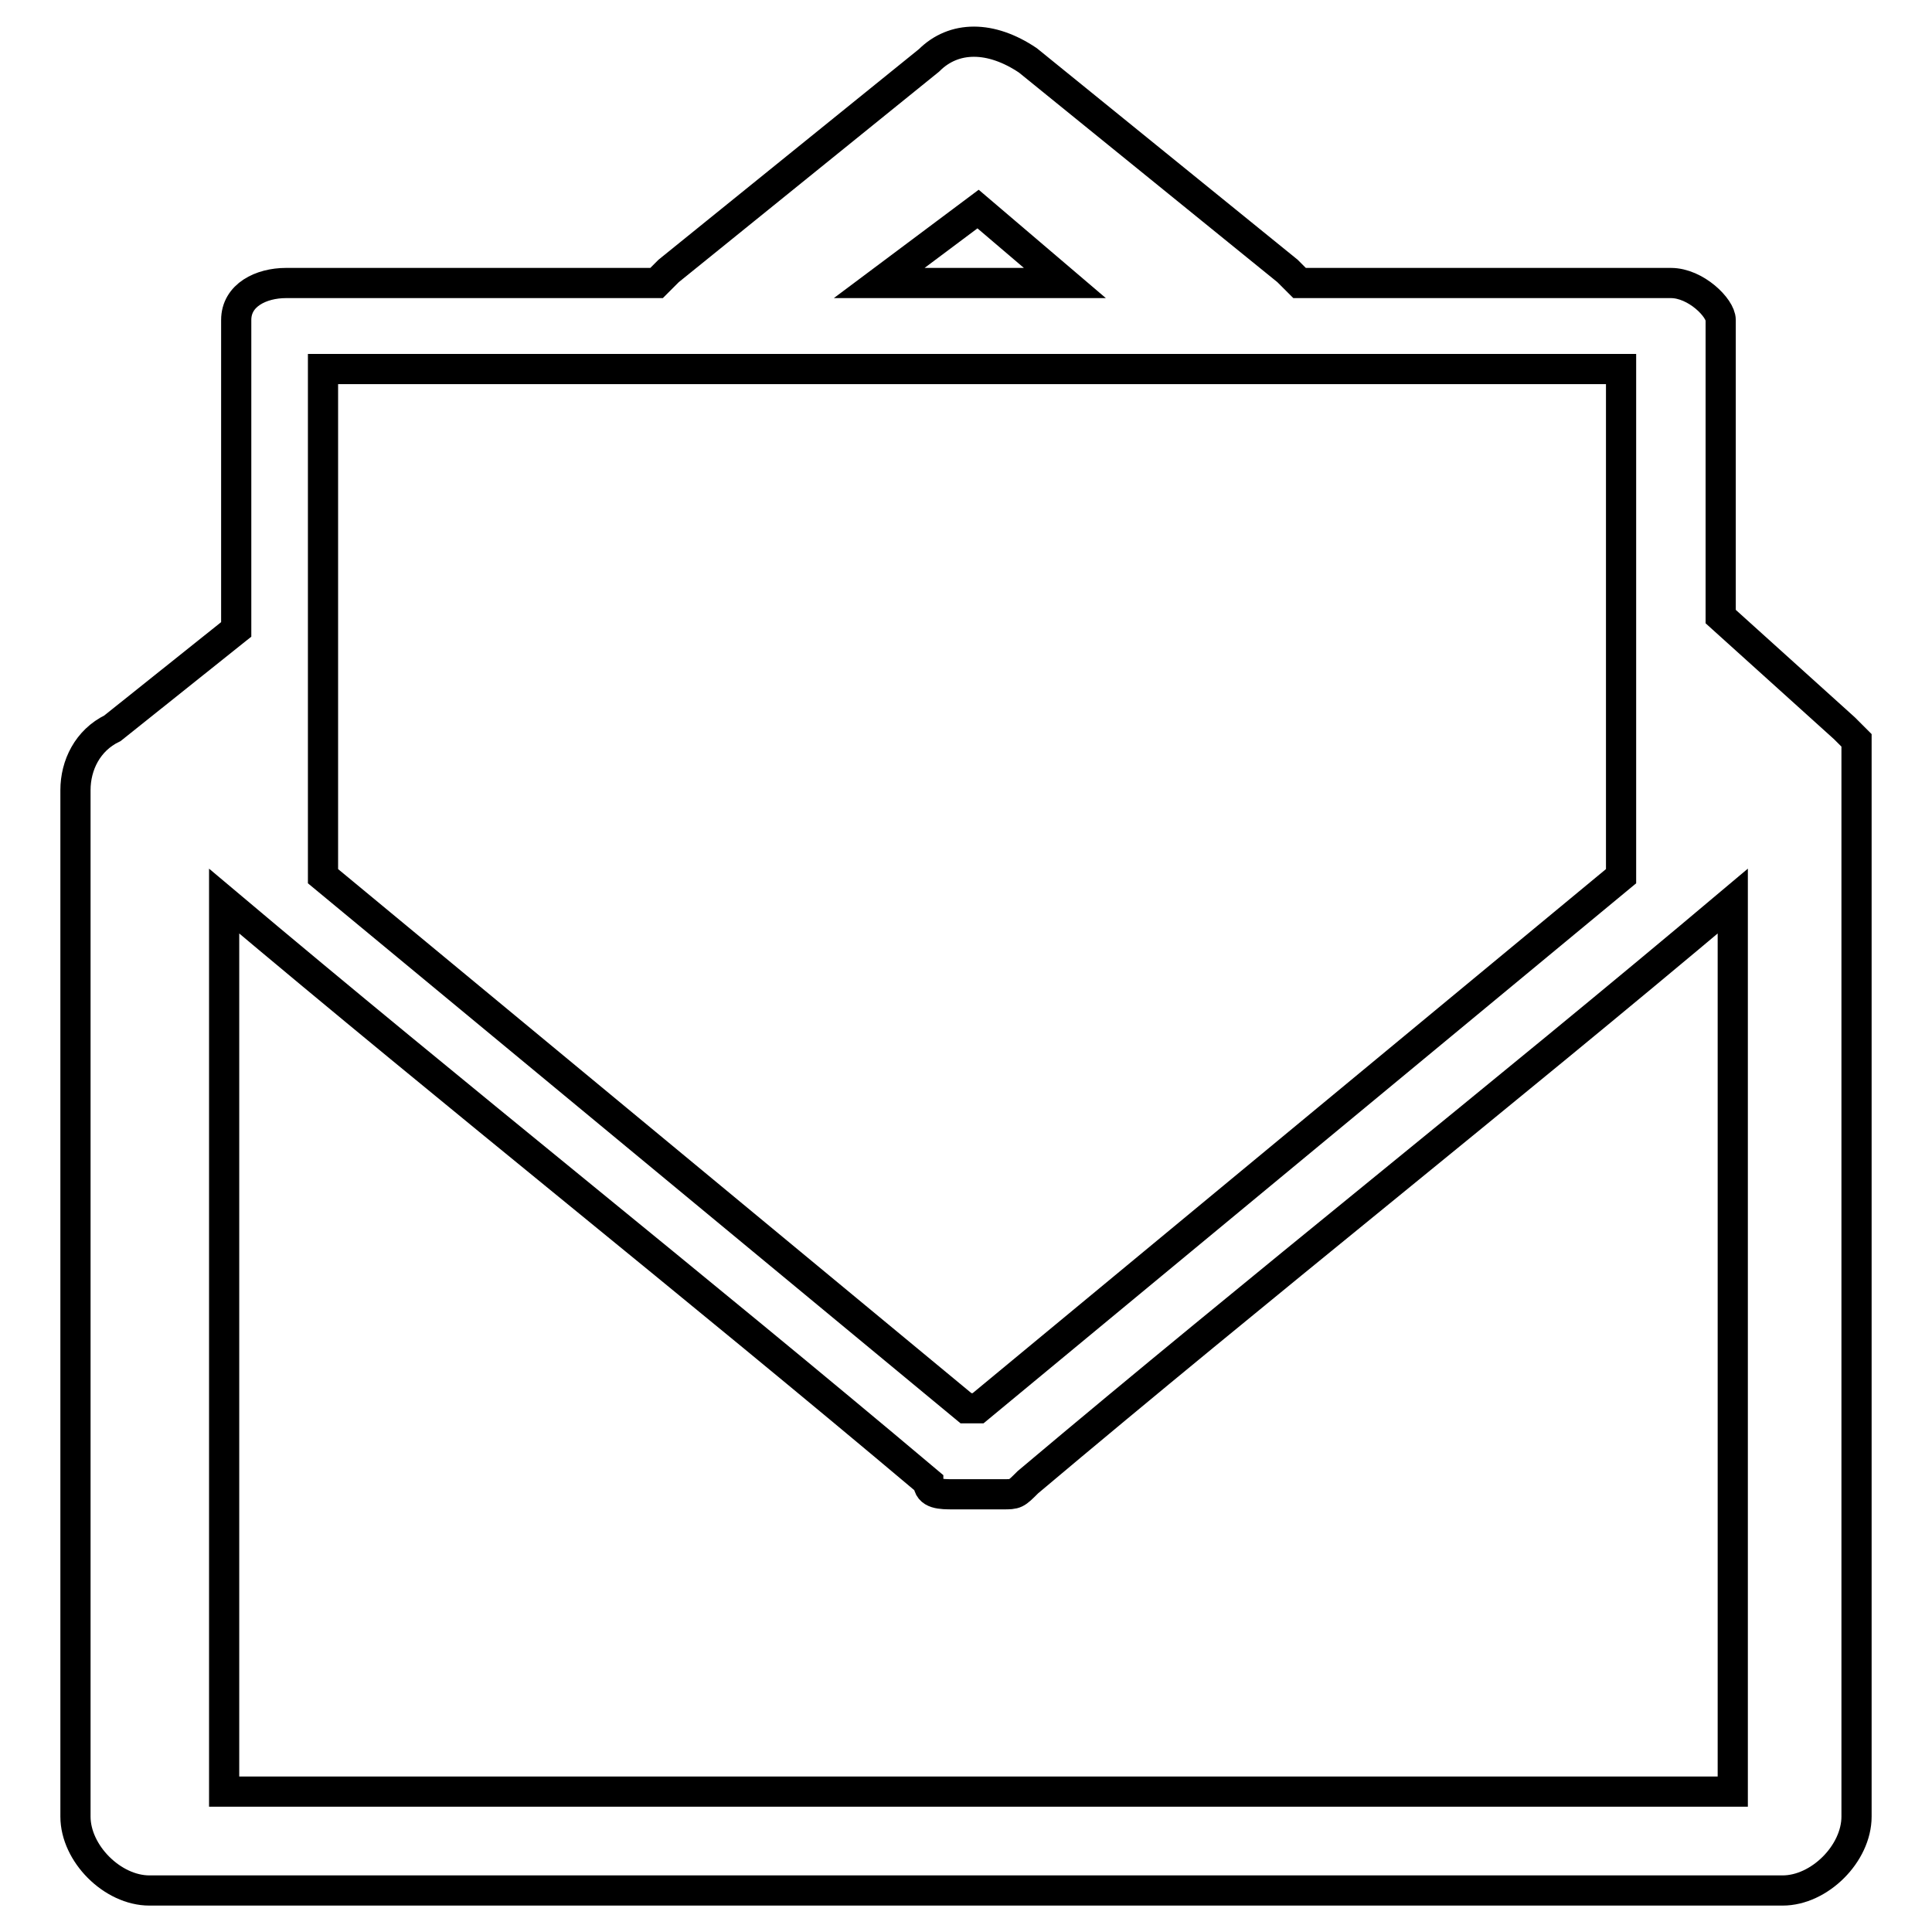
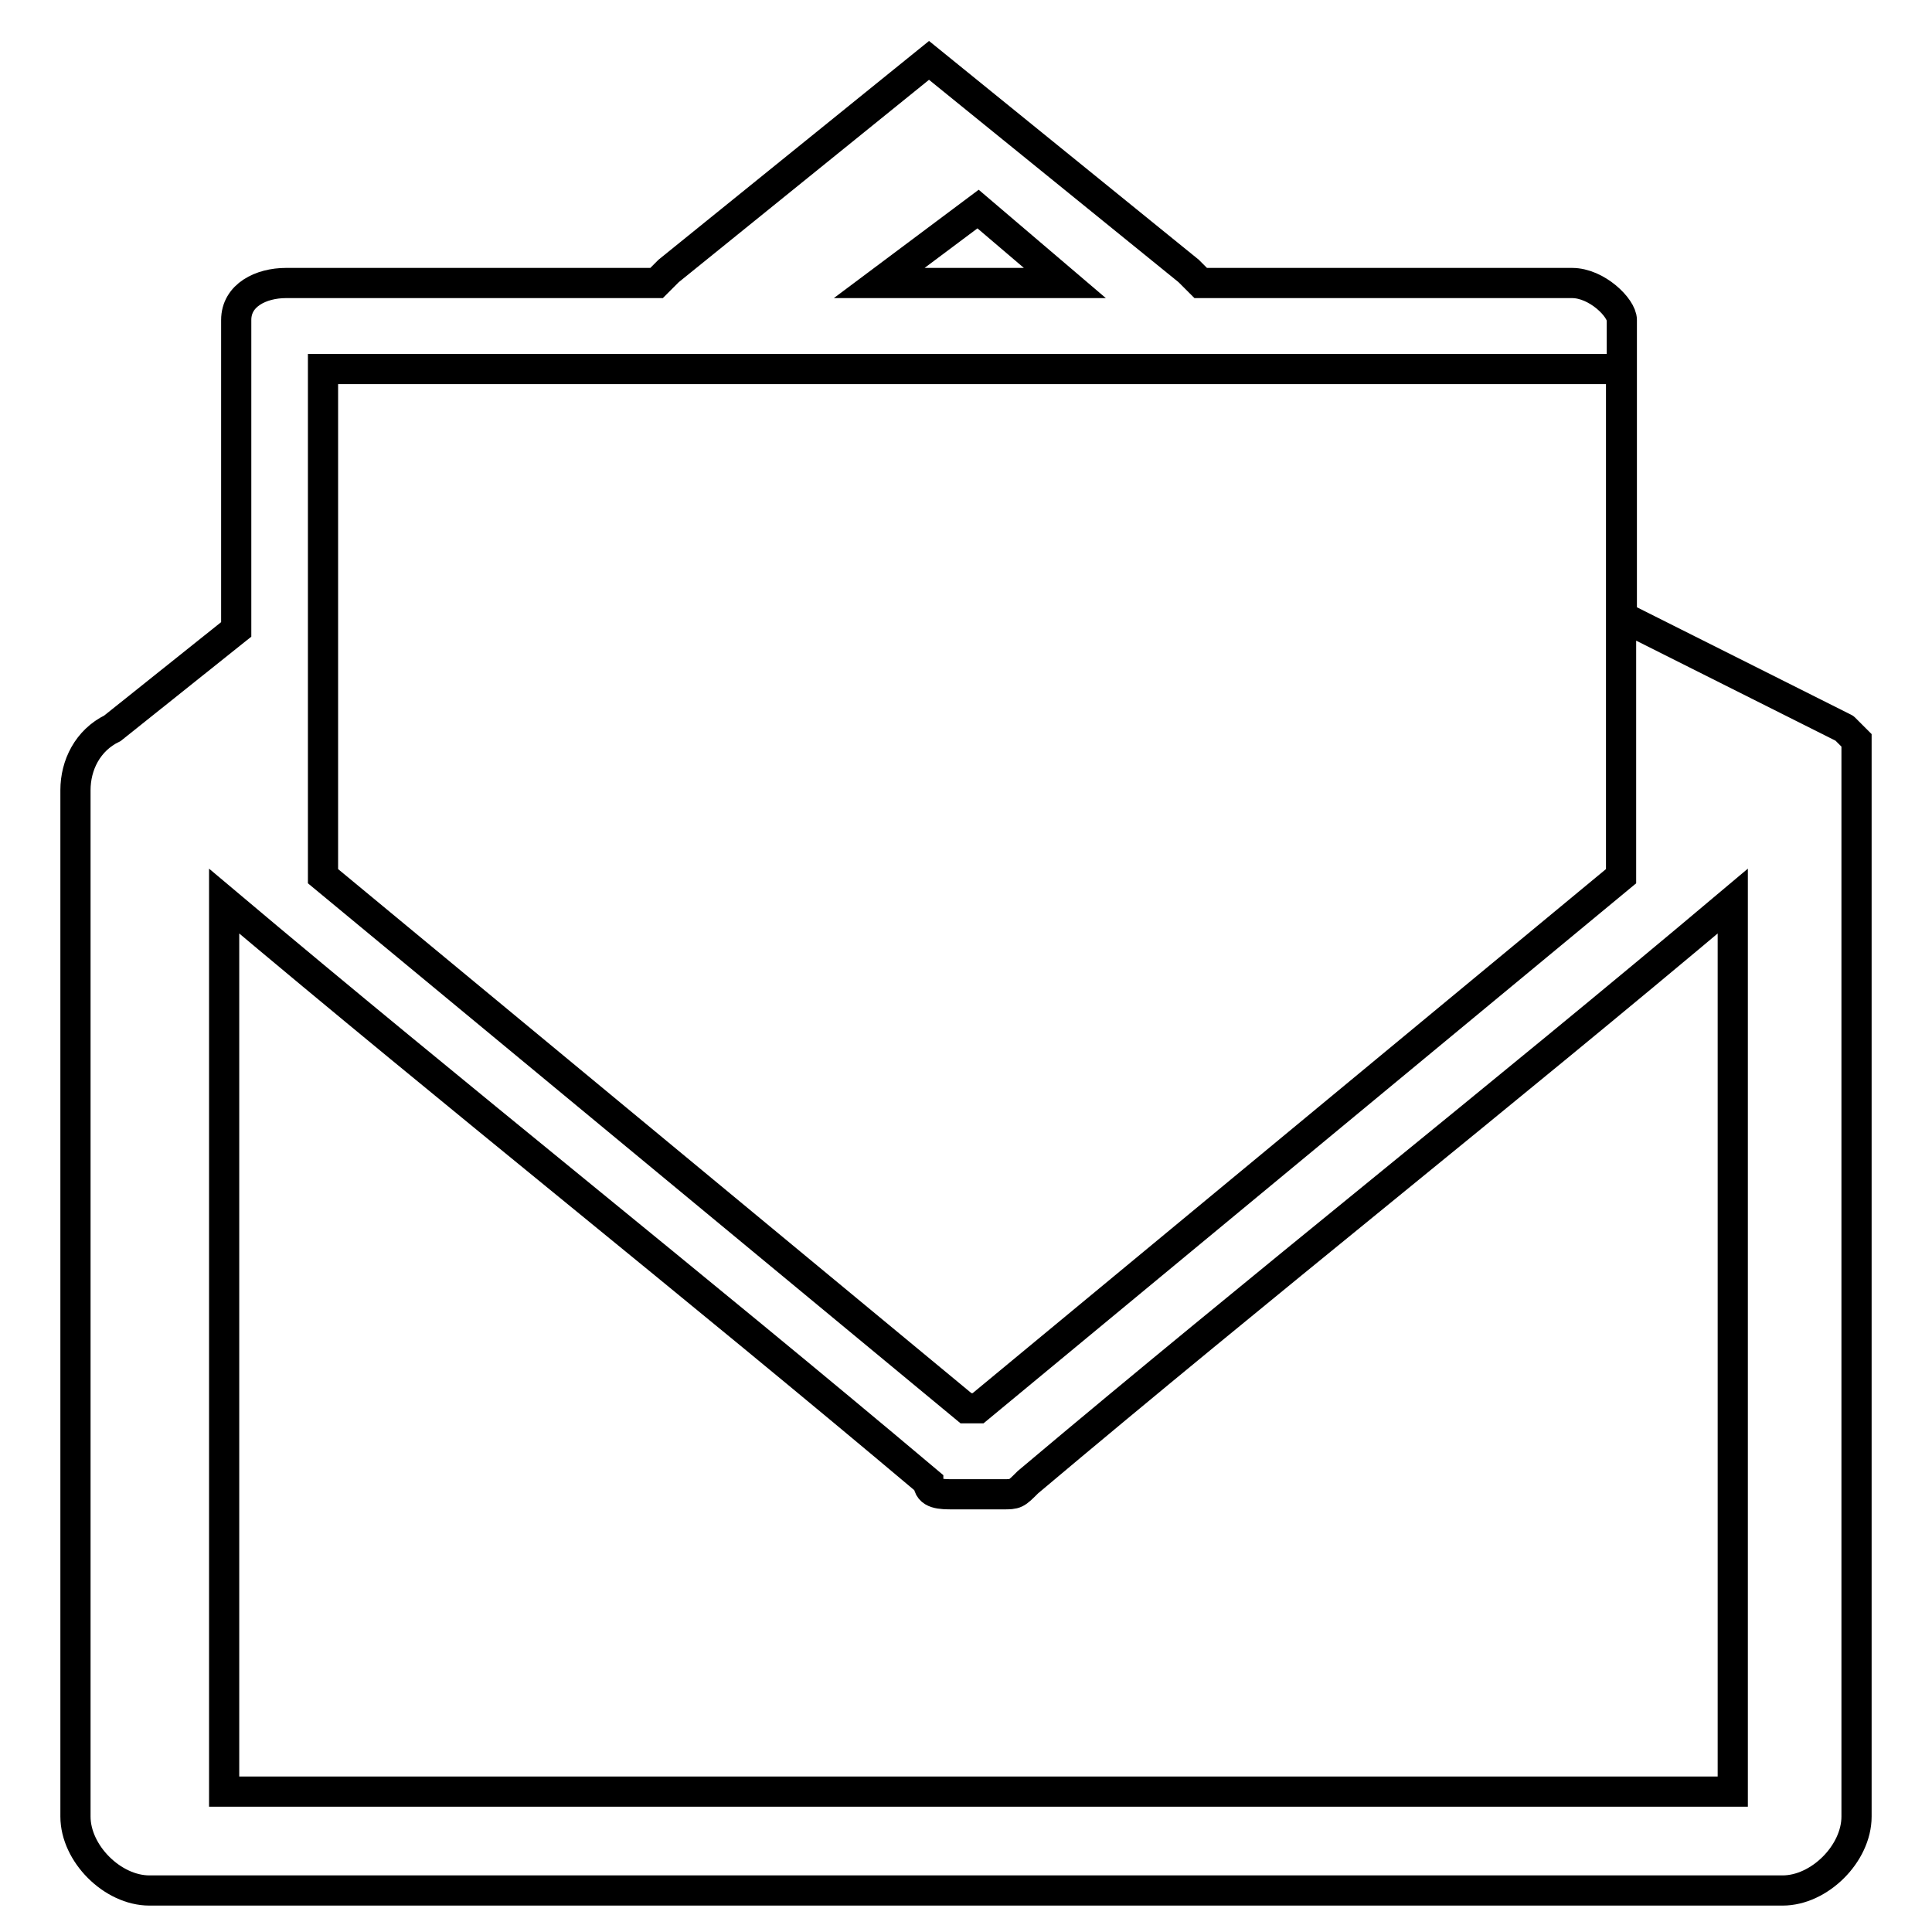
<svg xmlns="http://www.w3.org/2000/svg" version="1.1" x="0px" y="0px" viewBox="0 0 256 256" enable-background="new 0 0 256 256" xml:space="preserve">
  <g>
-     <path stroke-width="4" fill-opacity="0" stroke="#000000" d="M244.4,96.5C246,96.5,246,96.5,244.4,96.5l1.6,1.6v142.6c0,4.9-4.9,9.8-9.8,9.8H19.8 c-4.9,0-9.8-4.9-9.8-9.8v-136c0-3.3,1.6-6.6,4.9-8.2l16.4-13.1v-41c0-3.3,3.3-4.9,6.6-4.9H87l1.6-1.6L123.1,8 c3.3-3.3,8.2-3.3,13.1,0l34.4,27.9l1.6,1.6h49.2c3.3,0,6.6,3.3,6.6,4.9v39.3L244.4,96.5z M42.8,104.6v11.5l85.2,70.5h1.6l85.2-70.5 V48.9H42.8V104.6z M29.7,119.4v118h199.9v-118c-31.1,26.2-62.3,50.8-93.4,77c-1.6,1.6-1.6,1.6-3.3,1.6h-6.6c-1.6,0-3.3,0-3.3-1.6 C91.9,170.2,60.8,145.6,29.7,119.4z M116.5,37.5h24.6l-11.5-9.8L116.5,37.5z" />
+     <path stroke-width="4" fill-opacity="0" stroke="#000000" d="M244.4,96.5C246,96.5,246,96.5,244.4,96.5l1.6,1.6v142.6c0,4.9-4.9,9.8-9.8,9.8H19.8 c-4.9,0-9.8-4.9-9.8-9.8v-136c0-3.3,1.6-6.6,4.9-8.2l16.4-13.1v-41c0-3.3,3.3-4.9,6.6-4.9H87l1.6-1.6L123.1,8 l34.4,27.9l1.6,1.6h49.2c3.3,0,6.6,3.3,6.6,4.9v39.3L244.4,96.5z M42.8,104.6v11.5l85.2,70.5h1.6l85.2-70.5 V48.9H42.8V104.6z M29.7,119.4v118h199.9v-118c-31.1,26.2-62.3,50.8-93.4,77c-1.6,1.6-1.6,1.6-3.3,1.6h-6.6c-1.6,0-3.3,0-3.3-1.6 C91.9,170.2,60.8,145.6,29.7,119.4z M116.5,37.5h24.6l-11.5-9.8L116.5,37.5z" />
  </g>
</svg>